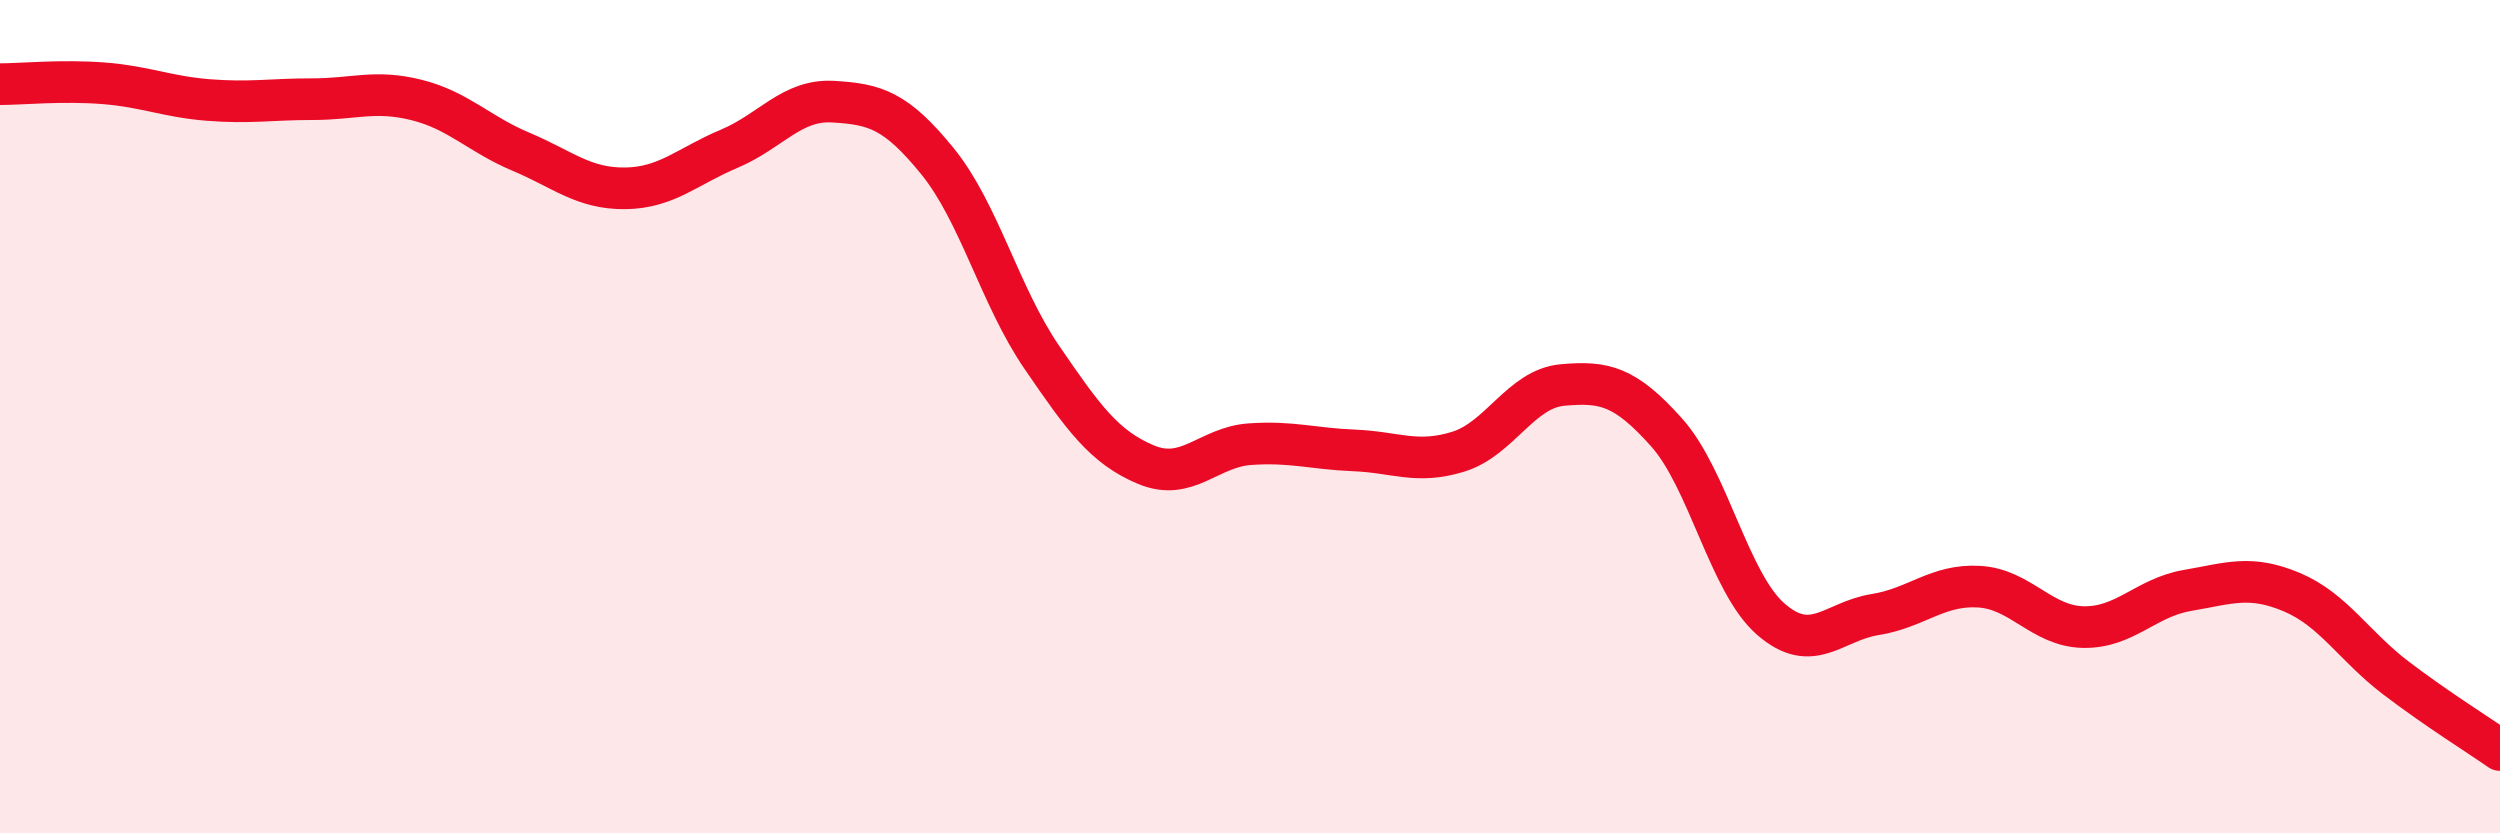
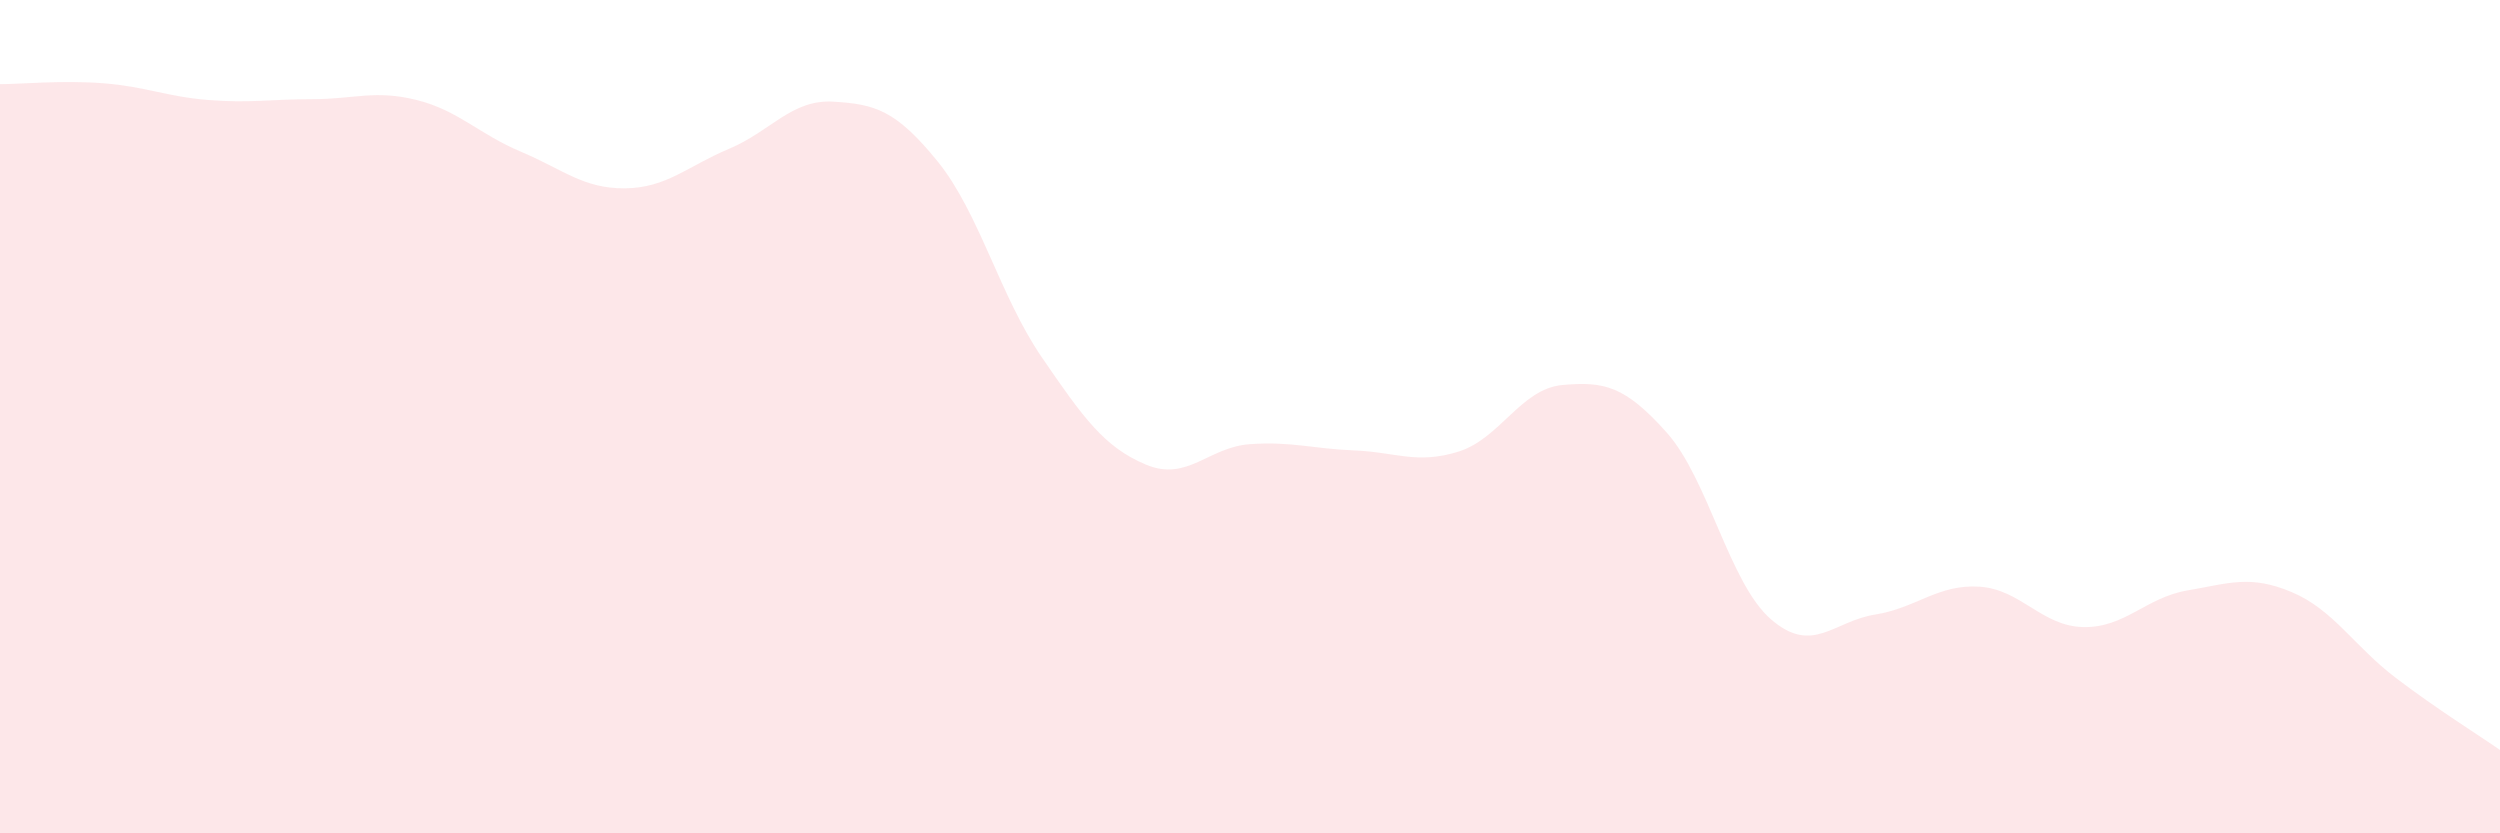
<svg xmlns="http://www.w3.org/2000/svg" width="60" height="20" viewBox="0 0 60 20">
  <path d="M 0,2.02 C 0.5,2.02 1.5,1.92 2.5,2 C 3.5,2.08 4,2.32 5,2.4 C 6,2.48 6.5,2.38 7.5,2.38 C 8.5,2.38 9,2.15 10,2.4 C 11,2.65 11.5,3.22 12.5,3.64 C 13.5,4.06 14,4.53 15,4.52 C 16,4.51 16.5,3.99 17.5,3.57 C 18.5,3.15 19,2.38 20,2.44 C 21,2.5 21.5,2.64 22.5,3.87 C 23.5,5.1 24,7.11 25,8.57 C 26,10.03 26.5,10.73 27.5,11.15 C 28.5,11.57 29,10.73 30,10.66 C 31,10.59 31.5,10.77 32.5,10.81 C 33.5,10.85 34,11.15 35,10.84 C 36,10.53 36.5,9.33 37.5,9.24 C 38.5,9.15 39,9.26 40,10.38 C 41,11.5 41.5,13.99 42.5,14.86 C 43.5,15.73 44,14.91 45,14.75 C 46,14.59 46.5,14.02 47.5,14.08 C 48.5,14.14 49,15.03 50,15.05 C 51,15.07 51.5,14.34 52.5,14.17 C 53.5,14 54,13.79 55,14.21 C 56,14.63 56.5,15.51 57.5,16.27 C 58.5,17.03 59.5,17.65 60,18L60 20L0 20Z" fill="#EB0A25" opacity="0.1" stroke-linecap="round" stroke-linejoin="round" />
-   <path d="M 0,2.02 C 0.5,2.02 1.5,1.92 2.5,2 C 3.5,2.08 4,2.32 5,2.4 C 6,2.48 6.5,2.38 7.5,2.38 C 8.5,2.38 9,2.15 10,2.4 C 11,2.65 11.5,3.22 12.5,3.64 C 13.5,4.06 14,4.53 15,4.52 C 16,4.51 16.5,3.99 17.5,3.57 C 18.5,3.15 19,2.38 20,2.44 C 21,2.5 21.5,2.64 22.5,3.87 C 23.5,5.1 24,7.11 25,8.57 C 26,10.03 26.5,10.73 27.5,11.15 C 28.5,11.57 29,10.73 30,10.66 C 31,10.59 31.5,10.77 32.5,10.81 C 33.5,10.85 34,11.15 35,10.84 C 36,10.53 36.5,9.33 37.5,9.24 C 38.5,9.15 39,9.26 40,10.38 C 41,11.5 41.5,13.99 42.5,14.86 C 43.5,15.73 44,14.91 45,14.75 C 46,14.59 46.5,14.02 47.5,14.08 C 48.5,14.14 49,15.03 50,15.05 C 51,15.07 51.5,14.34 52.5,14.17 C 53.5,14 54,13.79 55,14.21 C 56,14.63 56.5,15.51 57.5,16.27 C 58.5,17.03 59.5,17.65 60,18" stroke="#EB0A25" stroke-width="1" fill="none" stroke-linecap="round" stroke-linejoin="round" />
</svg>